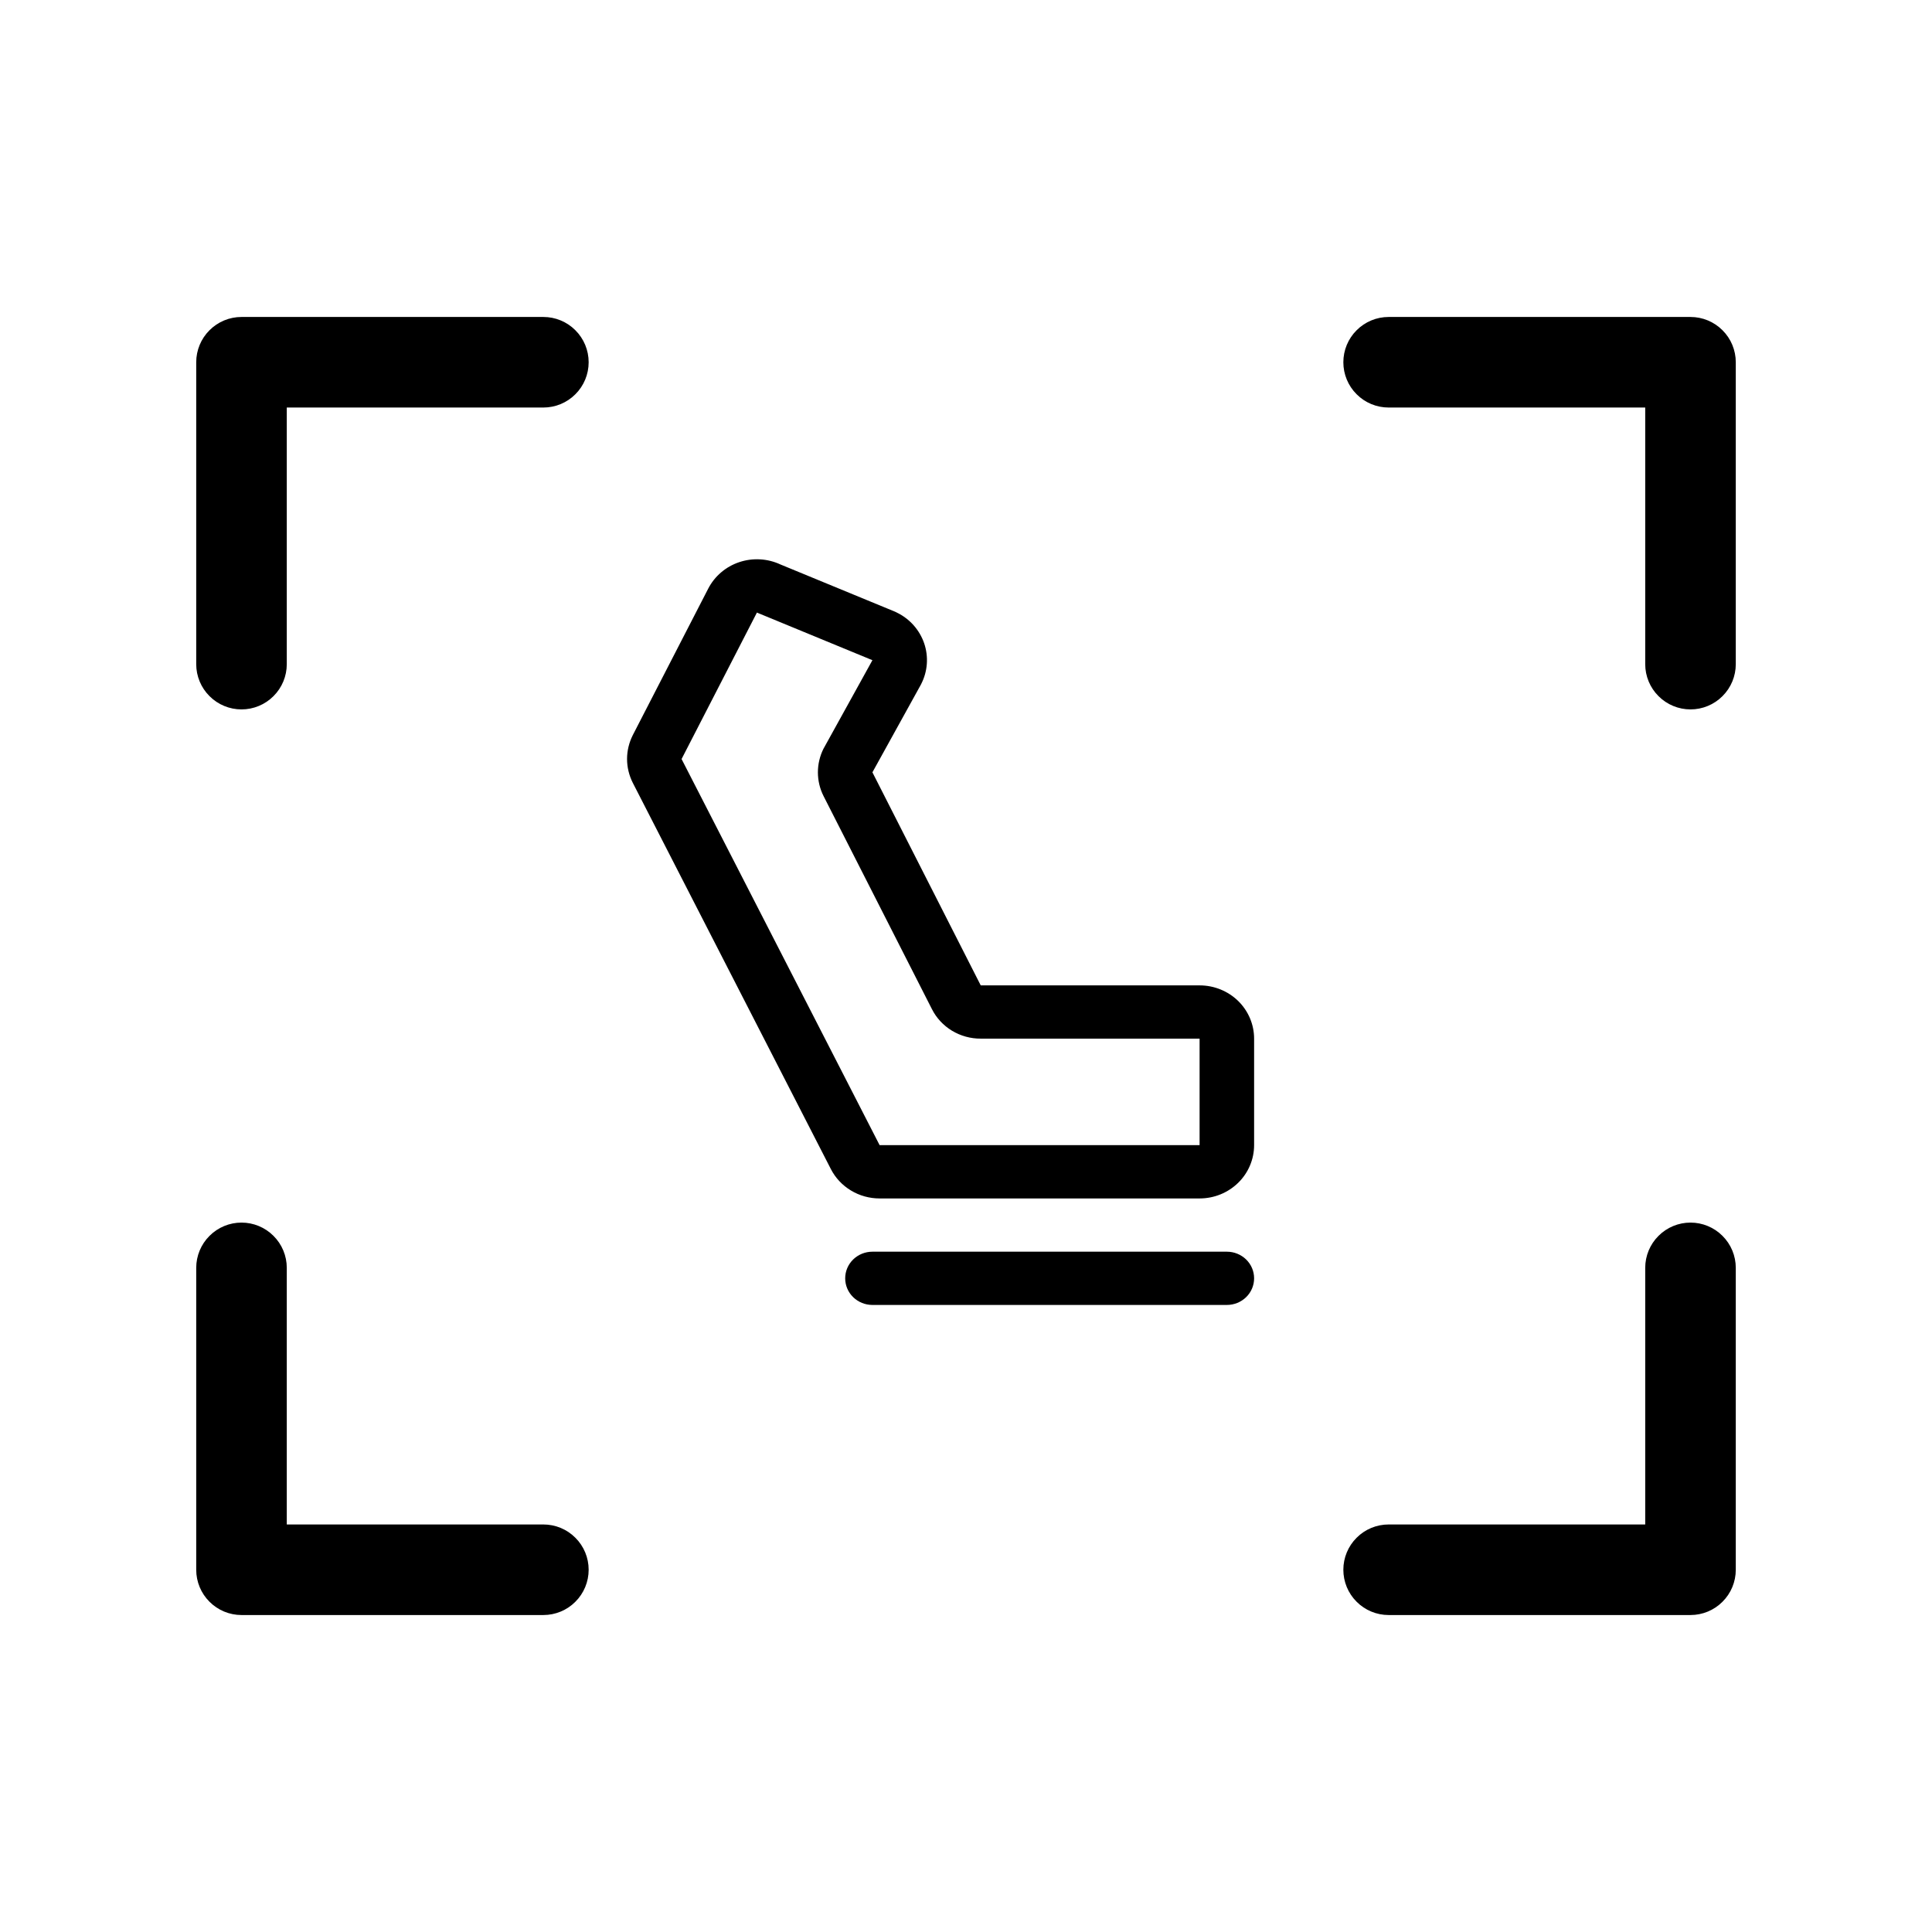
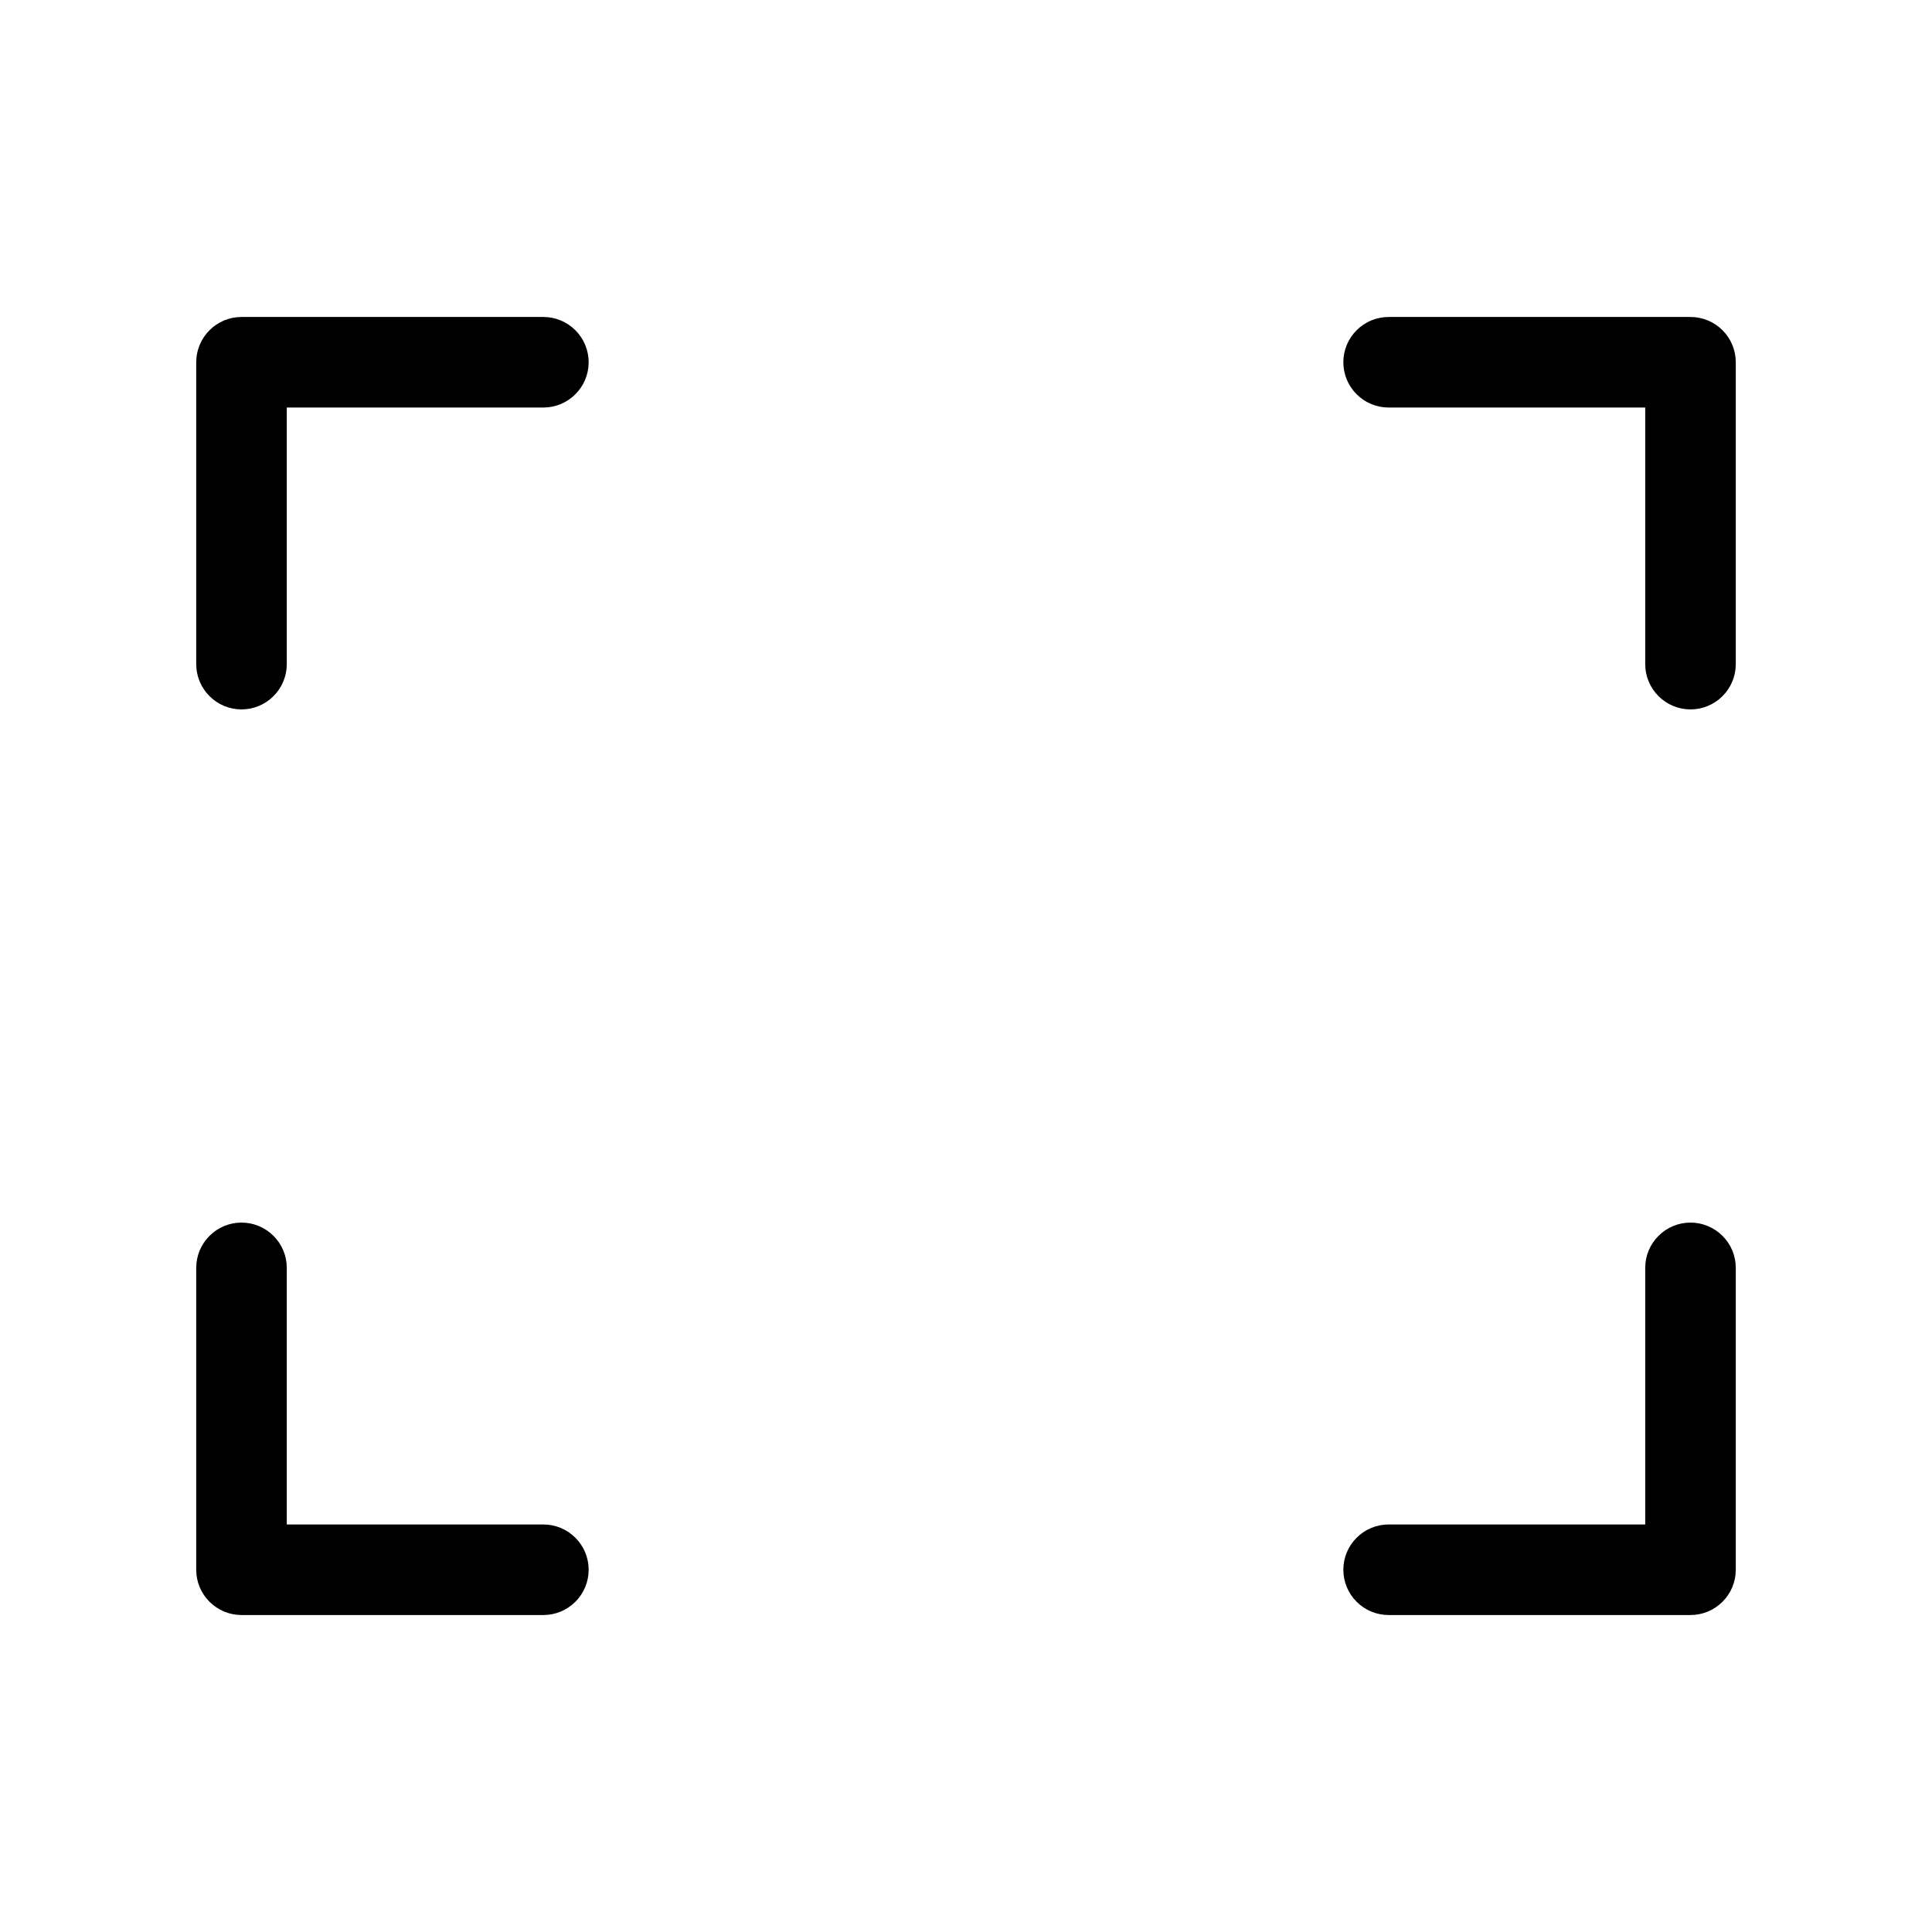
<svg xmlns="http://www.w3.org/2000/svg" width="32" height="32" viewBox="0 0 32 32" fill="none">
  <path d="M28.75 6V11C28.75 11.199 28.671 11.39 28.53 11.53C28.39 11.671 28.199 11.75 28 11.75C27.801 11.75 27.61 11.671 27.47 11.53C27.329 11.39 27.25 11.199 27.25 11V6.75H23C22.801 6.75 22.61 6.671 22.47 6.53C22.329 6.39 22.25 6.199 22.25 6C22.25 5.801 22.329 5.61 22.47 5.47C22.61 5.329 22.801 5.25 23 5.25H28C28.199 5.25 28.39 5.329 28.53 5.47C28.671 5.61 28.75 5.801 28.75 6ZM9 25.25H4.75V21C4.75 20.801 4.671 20.61 4.53 20.47C4.39 20.329 4.199 20.25 4 20.25C3.801 20.25 3.61 20.329 3.47 20.47C3.329 20.61 3.25 20.801 3.25 21V26C3.25 26.199 3.329 26.39 3.47 26.53C3.61 26.671 3.801 26.75 4 26.75H9C9.199 26.75 9.39 26.671 9.53 26.53C9.671 26.39 9.75 26.199 9.75 26C9.75 25.801 9.671 25.61 9.53 25.47C9.39 25.329 9.199 25.25 9 25.25ZM28 20.25C27.801 20.25 27.61 20.329 27.47 20.47C27.329 20.61 27.25 20.801 27.25 21V25.25H23C22.801 25.25 22.61 25.329 22.47 25.47C22.329 25.61 22.25 25.801 22.25 26C22.25 26.199 22.329 26.39 22.47 26.53C22.61 26.671 22.801 26.75 23 26.75H28C28.199 26.75 28.39 26.671 28.53 26.53C28.671 26.39 28.75 26.199 28.75 26V21C28.75 20.801 28.671 20.61 28.53 20.47C28.39 20.329 28.199 20.25 28 20.25ZM4 11.75C4.199 11.75 4.39 11.671 4.53 11.53C4.671 11.39 4.75 11.199 4.75 11V6.75H9C9.199 6.75 9.39 6.671 9.53 6.53C9.671 6.39 9.75 6.199 9.75 6C9.75 5.801 9.671 5.61 9.53 5.47C9.39 5.329 9.199 5.25 9 5.25H4C3.801 5.25 3.61 5.329 3.47 5.47C3.329 5.61 3.25 5.801 3.25 6V11C3.25 11.199 3.329 11.39 3.47 11.53C3.61 11.671 3.801 11.75 4 11.75Z" fill="black" />
-   <path d="M20.772 21.173C20.772 21.29 20.725 21.402 20.64 21.485C20.555 21.568 20.44 21.614 20.321 21.614H14.45C14.331 21.614 14.216 21.568 14.131 21.485C14.046 21.402 13.999 21.29 13.999 21.173C13.999 21.056 14.046 20.944 14.131 20.861C14.216 20.778 14.331 20.732 14.45 20.732H20.321C20.44 20.732 20.555 20.778 20.64 20.861C20.725 20.944 20.772 21.056 20.772 21.173ZM20.772 17.203V18.967C20.772 19.201 20.677 19.426 20.508 19.591C20.338 19.757 20.109 19.85 19.869 19.85H14.569C14.402 19.85 14.237 19.805 14.094 19.718C13.951 19.632 13.836 19.509 13.761 19.362L10.481 12.966C10.419 12.843 10.386 12.708 10.386 12.571C10.386 12.434 10.419 12.299 10.481 12.176L11.73 9.75C11.836 9.544 12.02 9.386 12.244 9.311C12.468 9.236 12.713 9.25 12.926 9.349L14.828 10.133L14.854 10.146C15.069 10.25 15.231 10.434 15.307 10.655C15.383 10.877 15.365 11.12 15.258 11.329C15.256 11.333 15.254 11.337 15.252 11.341L14.45 12.792L16.244 16.321H19.869C20.109 16.321 20.338 16.414 20.508 16.579C20.677 16.745 20.772 16.969 20.772 17.203ZM19.869 17.203H16.244C16.076 17.204 15.911 17.158 15.768 17.072C15.626 16.986 15.51 16.862 15.436 16.715L13.641 13.186C13.579 13.064 13.547 12.929 13.547 12.792C13.547 12.656 13.579 12.521 13.641 12.398L13.648 12.386L14.45 10.935L12.563 10.157C12.554 10.154 12.545 10.15 12.537 10.146L11.289 12.572L14.569 18.967H19.869V17.203Z" fill="black" />
</svg>